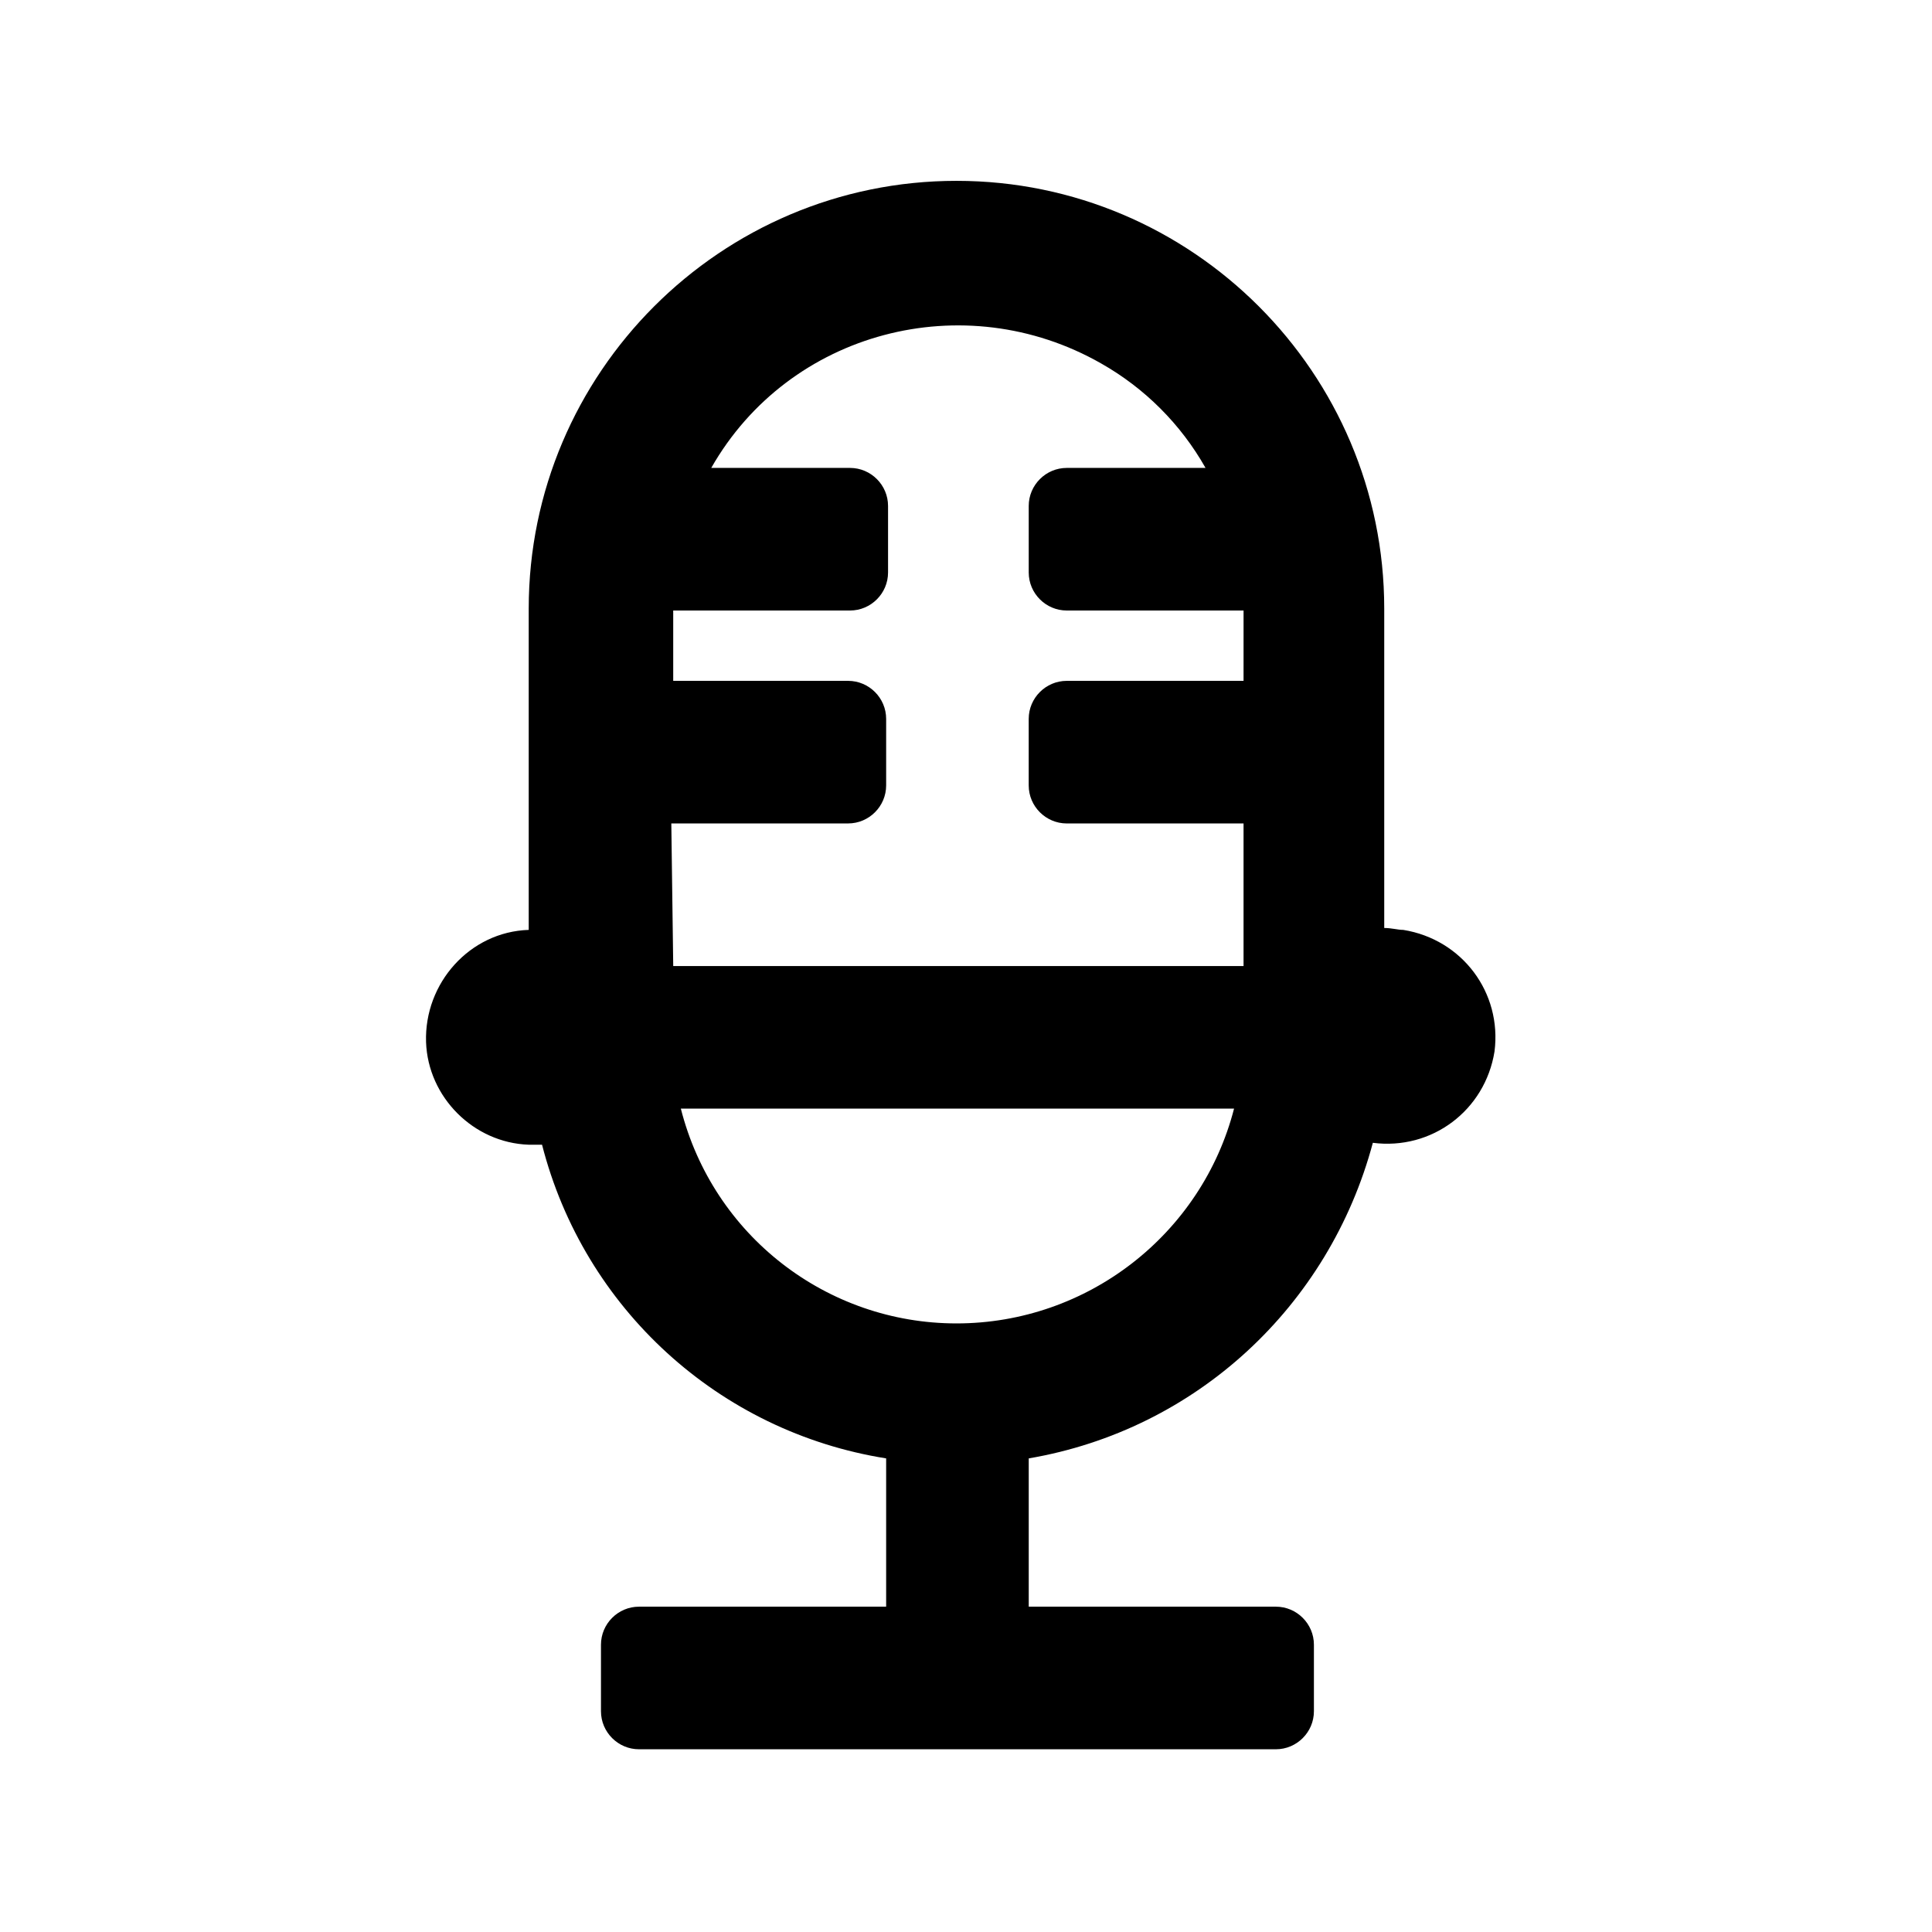
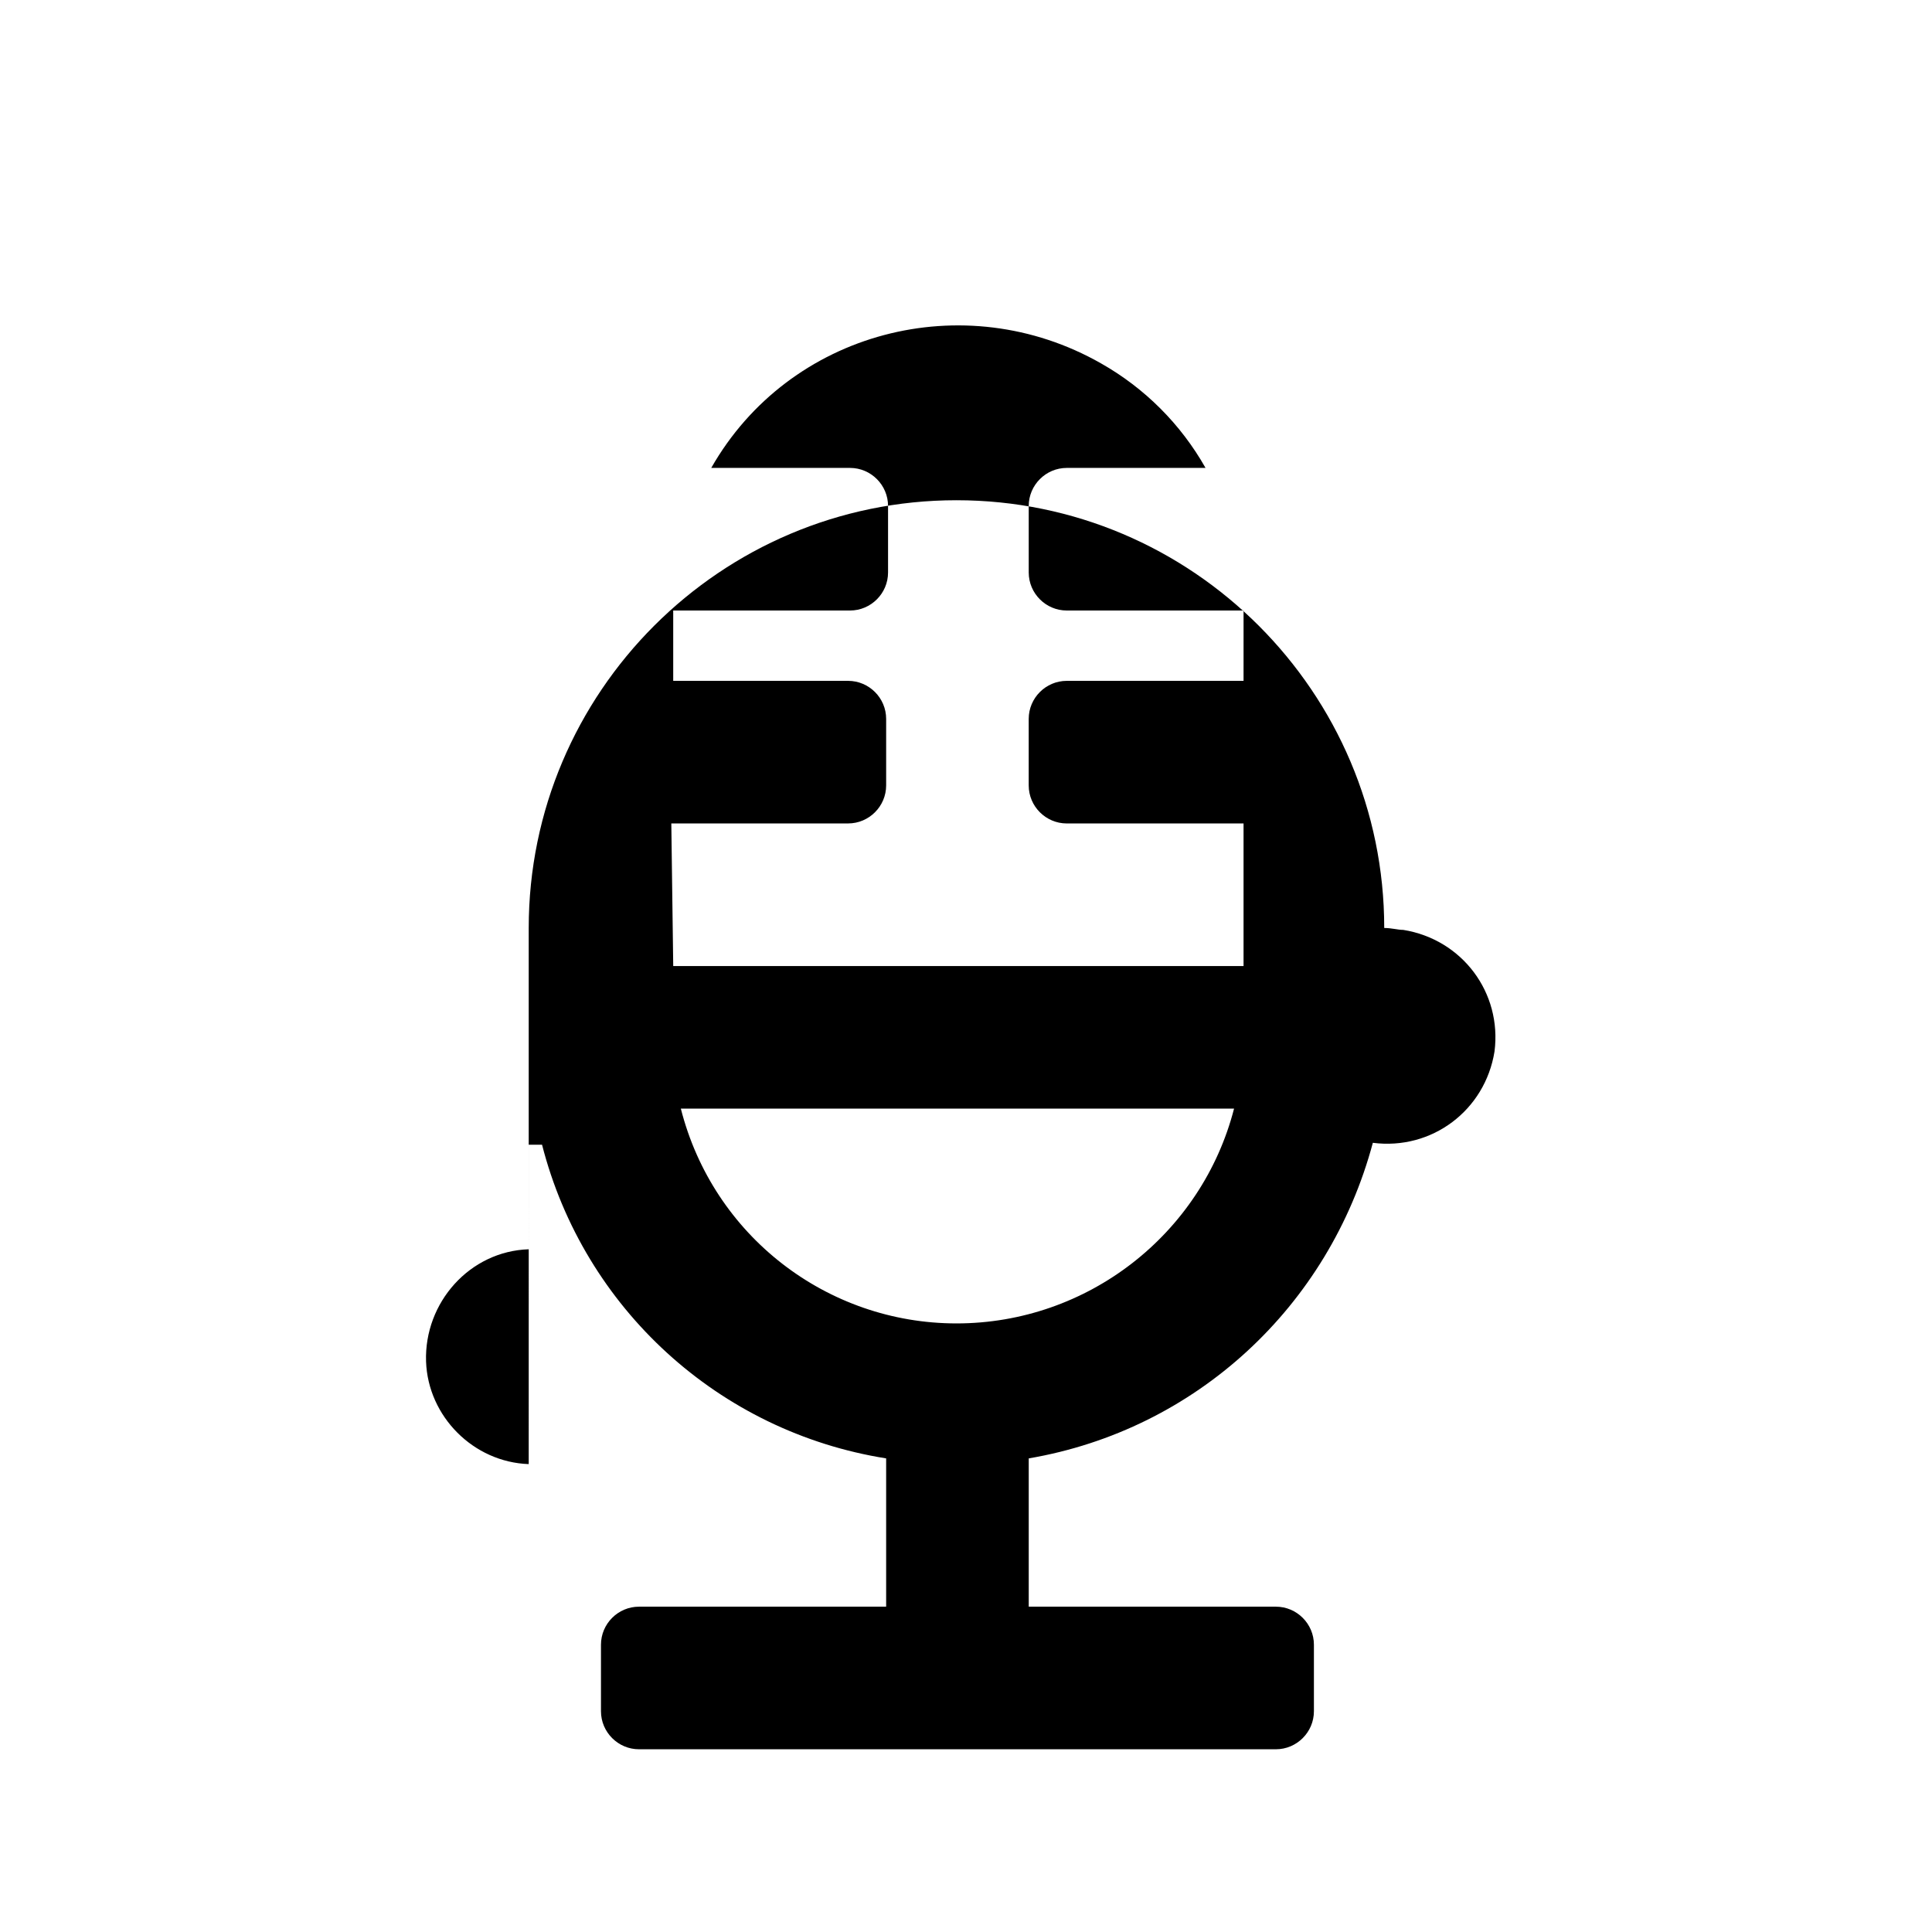
<svg xmlns="http://www.w3.org/2000/svg" fill="#000000" width="800px" height="800px" version="1.1" viewBox="144 144 512 512">
-   <path d="m284.12 447.36h3.527c11.086 43.328 46.855 76.078 91.191 83.129v39.297h-65.496c-5.543 0-10.078 4.535-10.078 10.078v17.633c0 5.543 4.535 10.078 10.078 10.078h168.78c5.543 0 10.078-4.535 10.078-10.078v-17.633c0-5.543-4.535-10.078-10.078-10.078h-65.496v-39.297c44.336-7.559 79.602-40.305 91.191-83.633 15.617 2.016 29.727-8.566 32.242-24.184 2.016-15.617-8.566-29.727-24.184-32.242-1.512 0-3.023-0.504-5.039-0.504v-84.641c0-62.473-50.883-113.36-113.36-113.36-62.473 0-113.36 50.883-113.36 113.36v85.145c-15.617 0.504-27.711 14.105-27.207 29.727 0.508 14.609 12.598 26.699 27.207 27.203zm113.36 47.359c-34.258 0-64.488-23.176-73.051-56.93h146.61c-8.566 33.25-38.797 56.93-73.559 56.93zm-75.574-132.5h46.855c5.543 0 10.078-4.535 10.078-10.078v-17.629c0-5.543-4.535-10.078-10.078-10.078h-46.352v-18.641h46.855c5.543 0 10.078-4.535 10.078-10.078v-17.633c0-5.543-4.535-10.078-10.078-10.078h-36.777c20.656-36.273 67.008-48.367 103.28-27.711 11.586 6.551 21.16 16.121 27.711 27.711h-36.777c-5.543 0-10.078 4.535-10.078 10.078v17.633c0 5.543 4.535 10.078 10.078 10.078h46.855l-0.004 18.641h-46.855c-5.543 0-10.078 4.535-10.078 10.078v17.633c0 5.543 4.535 10.078 10.078 10.078h46.855v37.785h-151.14z" />
+   <path d="m284.12 447.36h3.527c11.086 43.328 46.855 76.078 91.191 83.129v39.297h-65.496c-5.543 0-10.078 4.535-10.078 10.078v17.633c0 5.543 4.535 10.078 10.078 10.078h168.78c5.543 0 10.078-4.535 10.078-10.078v-17.633c0-5.543-4.535-10.078-10.078-10.078h-65.496v-39.297c44.336-7.559 79.602-40.305 91.191-83.633 15.617 2.016 29.727-8.566 32.242-24.184 2.016-15.617-8.566-29.727-24.184-32.242-1.512 0-3.023-0.504-5.039-0.504c0-62.473-50.883-113.36-113.36-113.36-62.473 0-113.36 50.883-113.36 113.36v85.145c-15.617 0.504-27.711 14.105-27.207 29.727 0.508 14.609 12.598 26.699 27.207 27.203zm113.36 47.359c-34.258 0-64.488-23.176-73.051-56.93h146.61c-8.566 33.25-38.797 56.93-73.559 56.93zm-75.574-132.5h46.855c5.543 0 10.078-4.535 10.078-10.078v-17.629c0-5.543-4.535-10.078-10.078-10.078h-46.352v-18.641h46.855c5.543 0 10.078-4.535 10.078-10.078v-17.633c0-5.543-4.535-10.078-10.078-10.078h-36.777c20.656-36.273 67.008-48.367 103.28-27.711 11.586 6.551 21.16 16.121 27.711 27.711h-36.777c-5.543 0-10.078 4.535-10.078 10.078v17.633c0 5.543 4.535 10.078 10.078 10.078h46.855l-0.004 18.641h-46.855c-5.543 0-10.078 4.535-10.078 10.078v17.633c0 5.543 4.535 10.078 10.078 10.078h46.855v37.785h-151.14z" />
</svg>